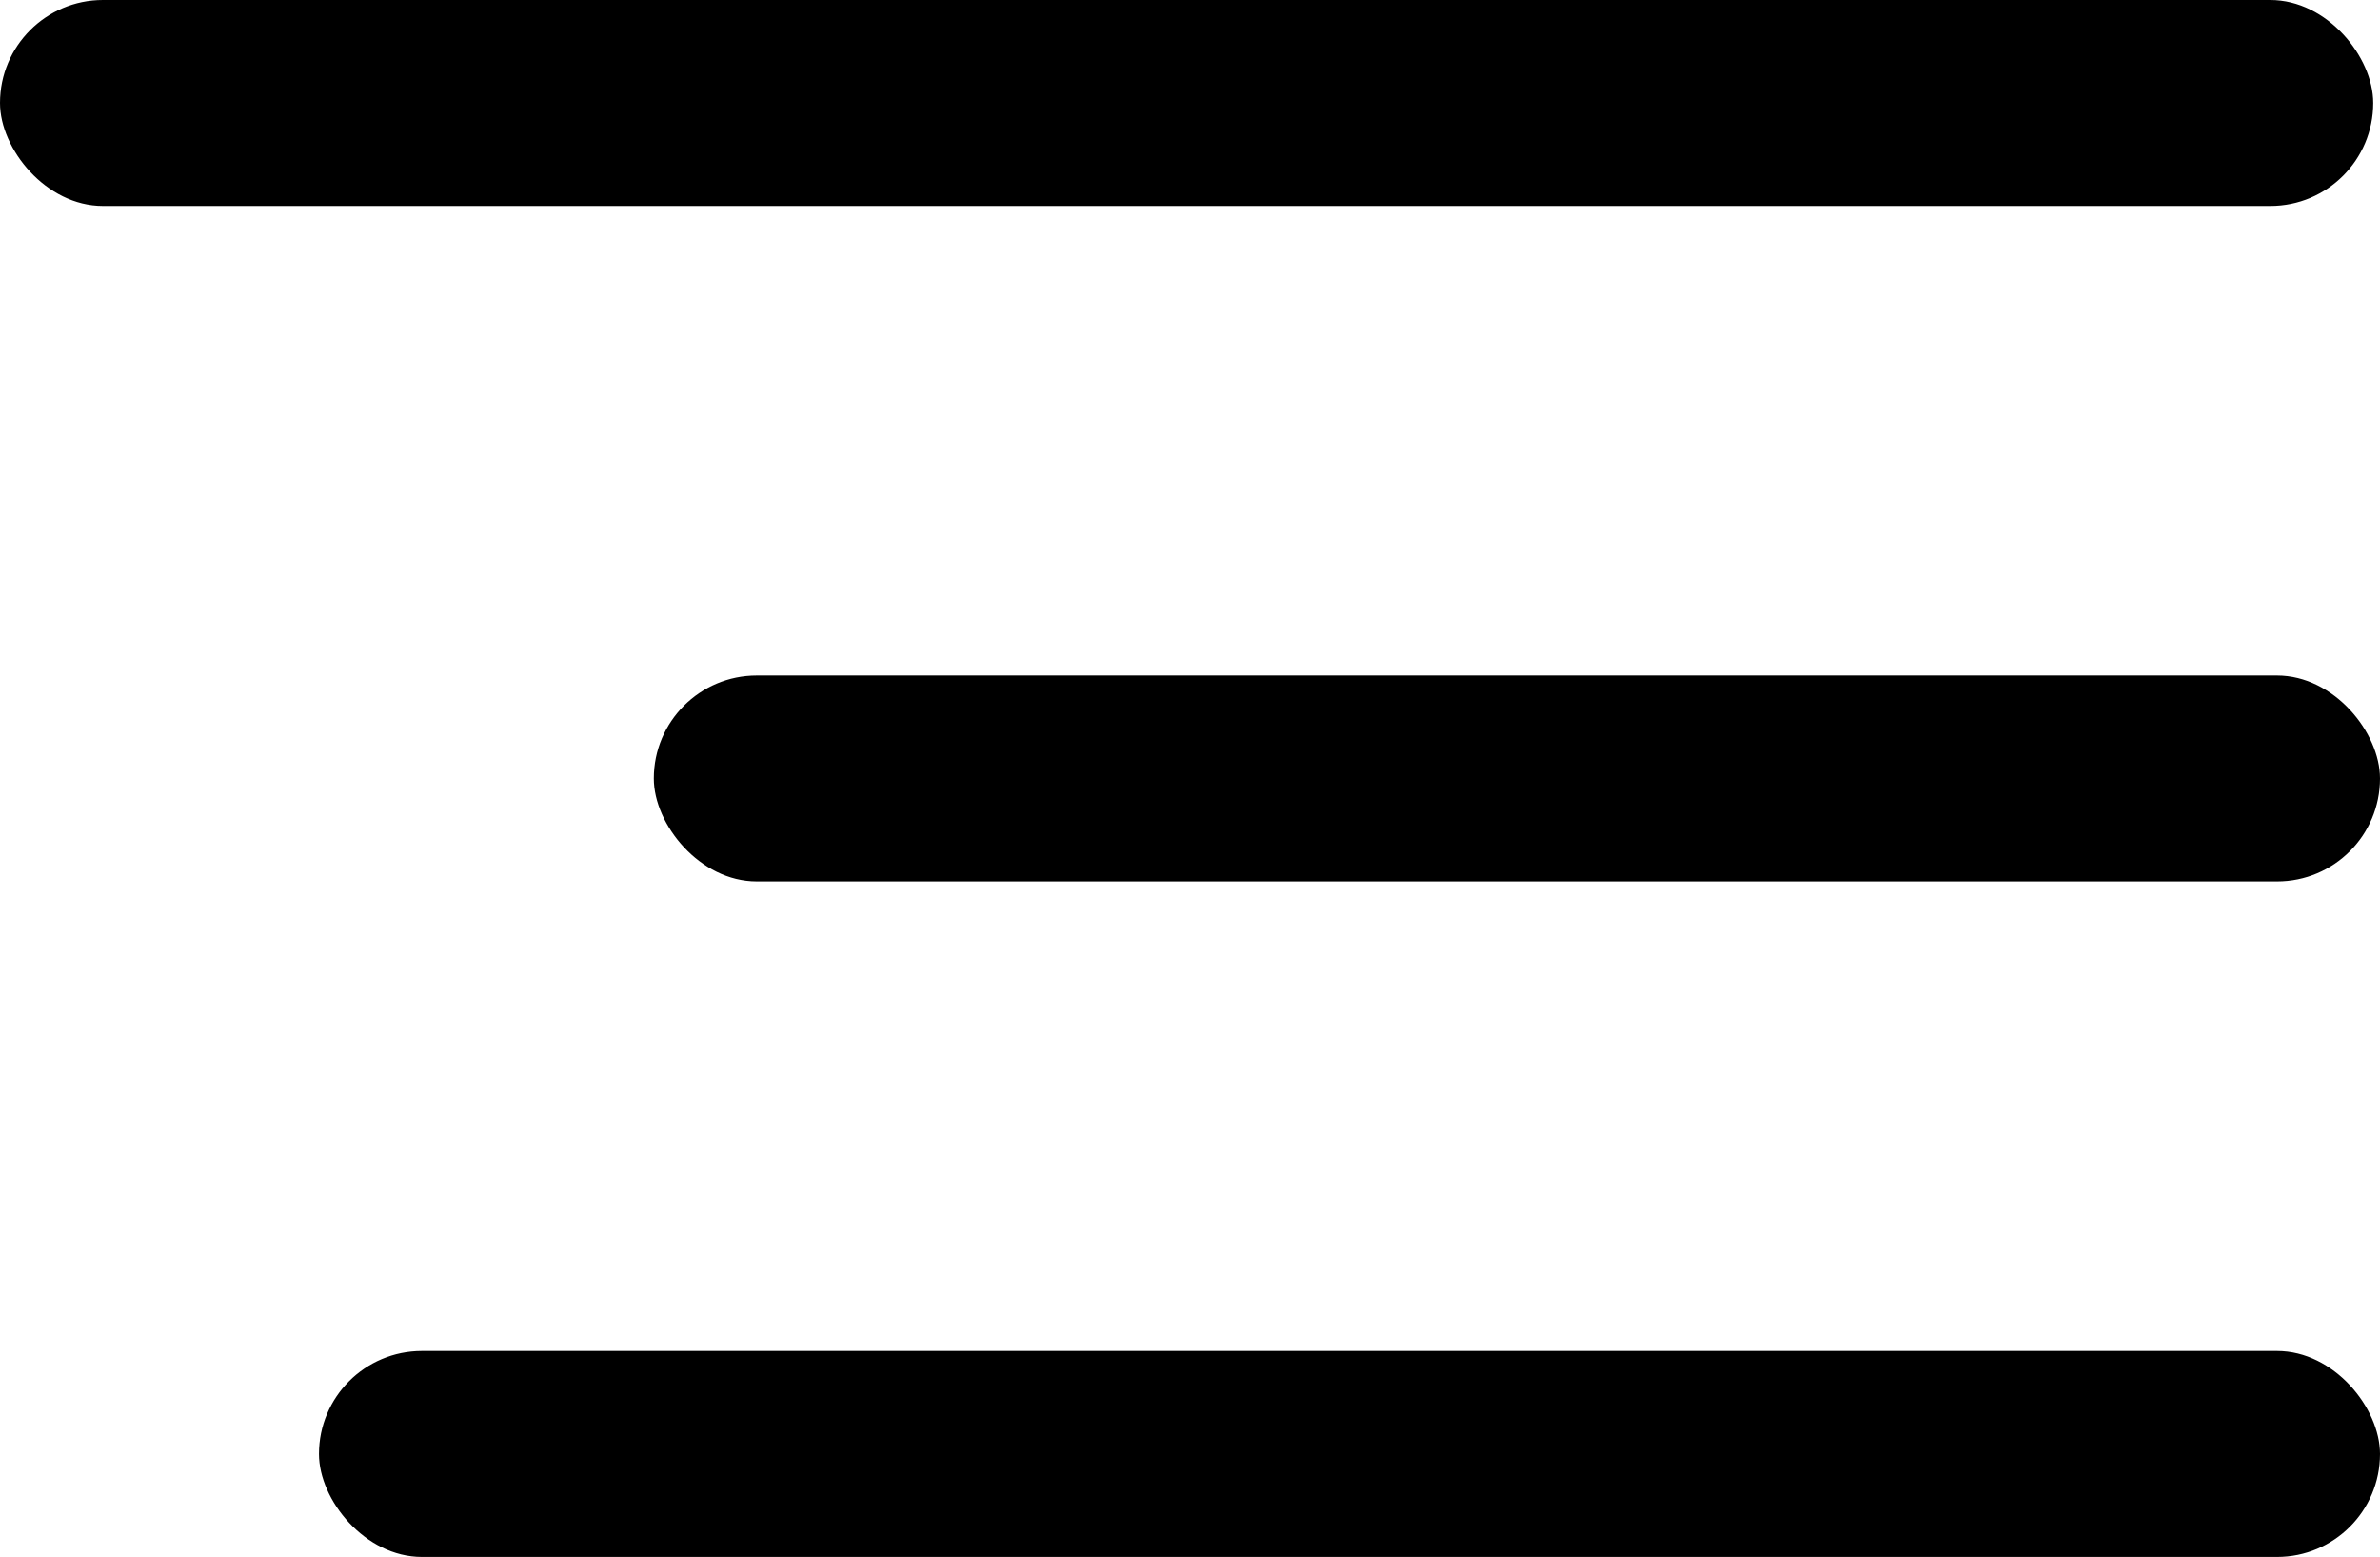
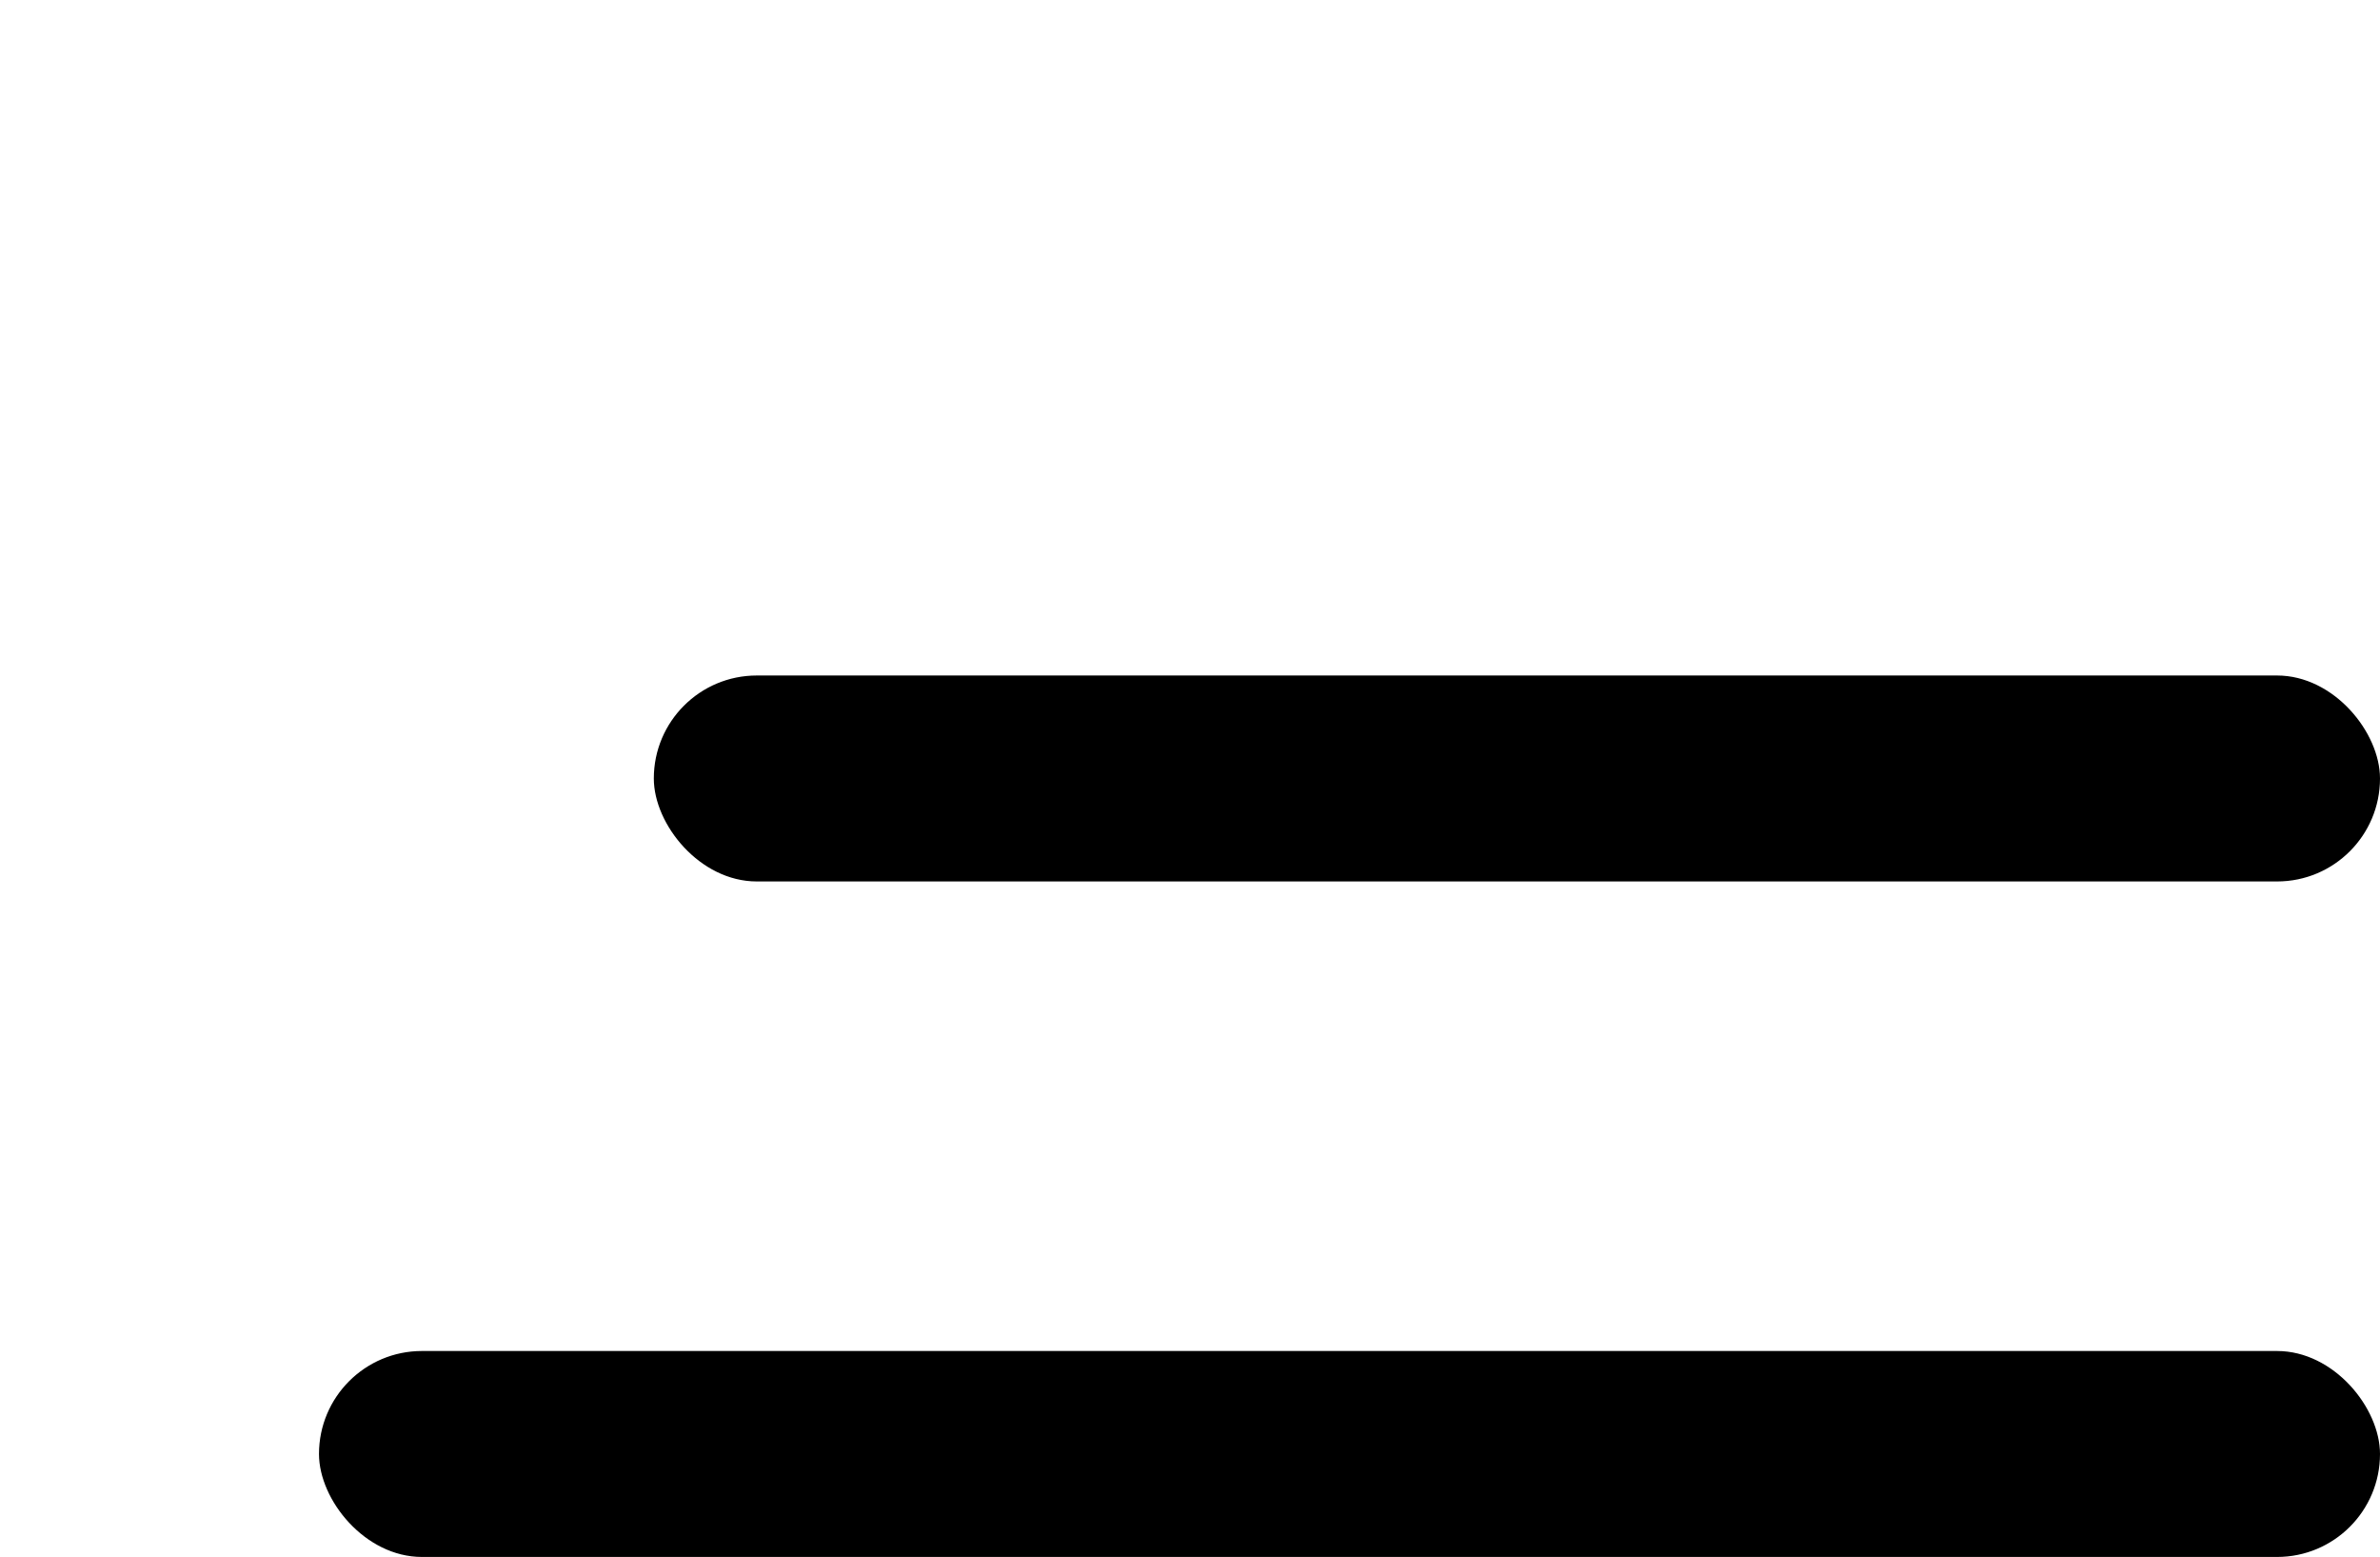
<svg xmlns="http://www.w3.org/2000/svg" width="2312" height="1512" viewBox="0 0 2312 1512" fill="none">
-   <rect width="2305.41" height="200" rx="100" fill="black" />
  <rect x="635.141" y="656" width="1676.86" height="200" rx="100" fill="black" />
  <rect x="309.879" y="1312" width="2002.12" height="200" rx="100" fill="black" />
</svg>